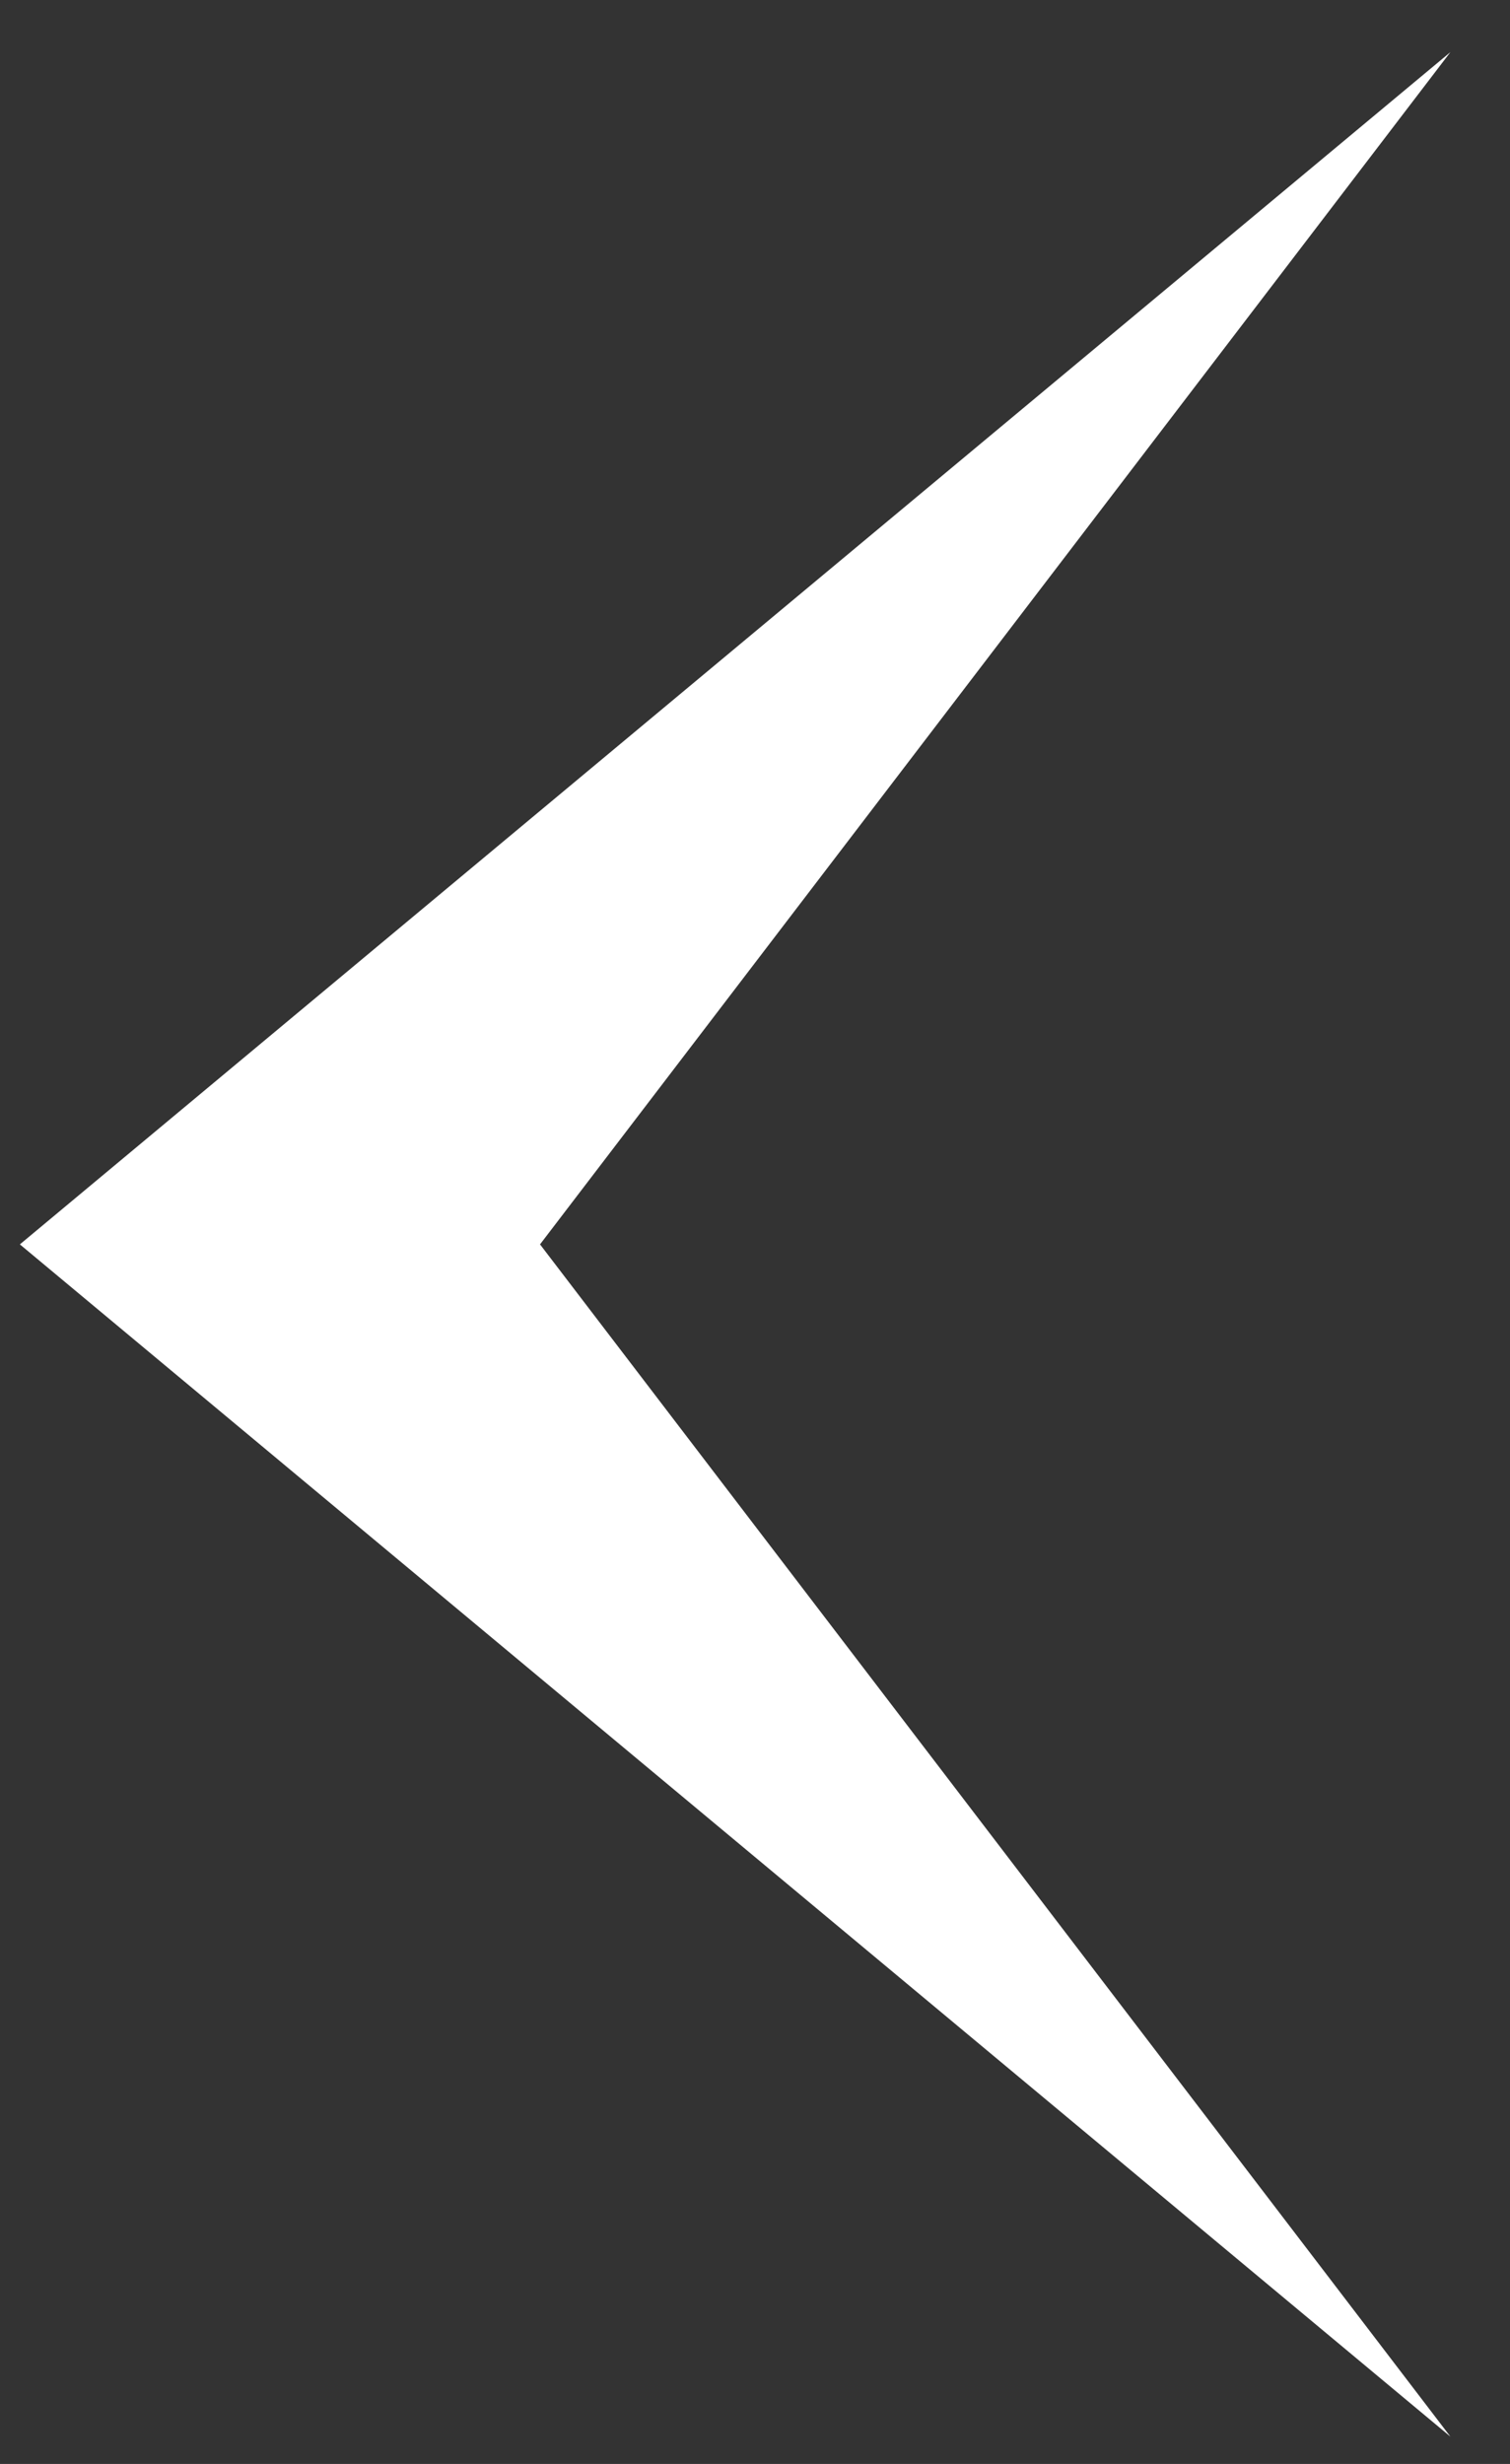
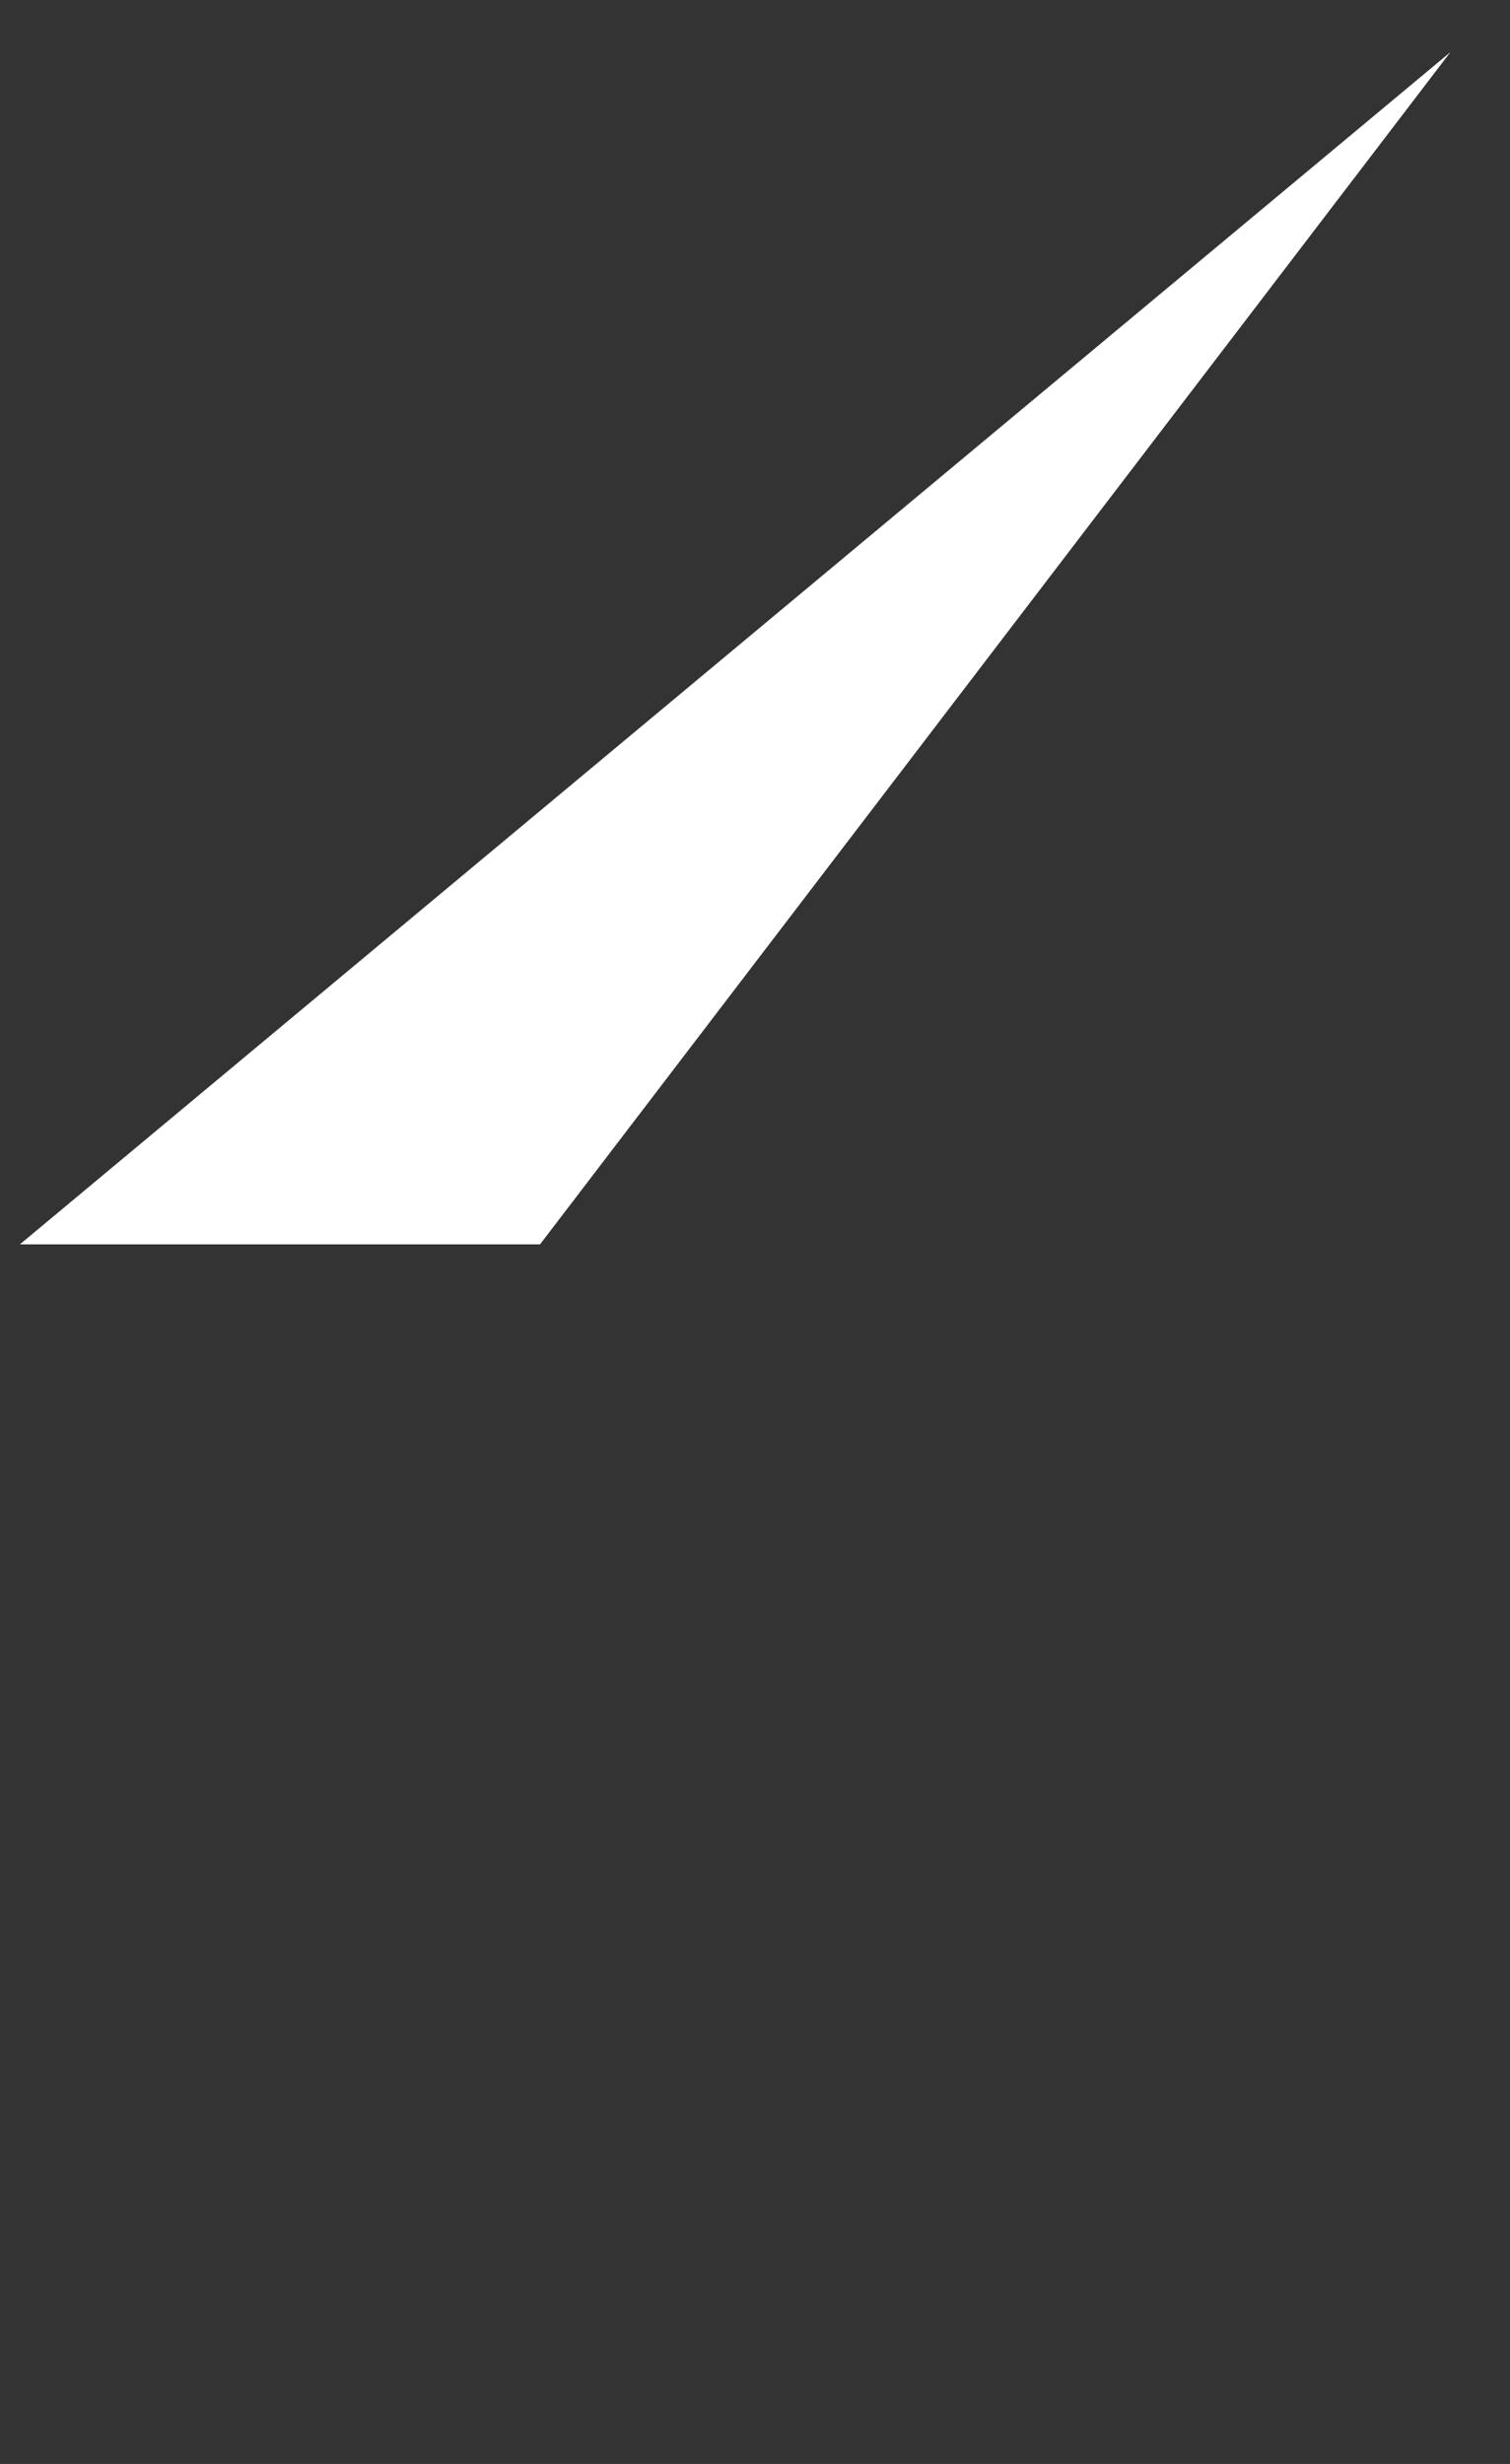
<svg xmlns="http://www.w3.org/2000/svg" width="19" height="31" viewBox="0 0 19 31" fill="none">
  <rect x="0" y="0" width="19" height="31" fill="#333333" stroke="none" />
-   <path d="M18.25 0.656L0.25 15.656L18.25 30.656L6.795 15.656L18.25 0.656Z" fill="white" />
+   <path d="M18.25 0.656L0.25 15.656L6.795 15.656L18.25 0.656Z" fill="white" />
</svg>